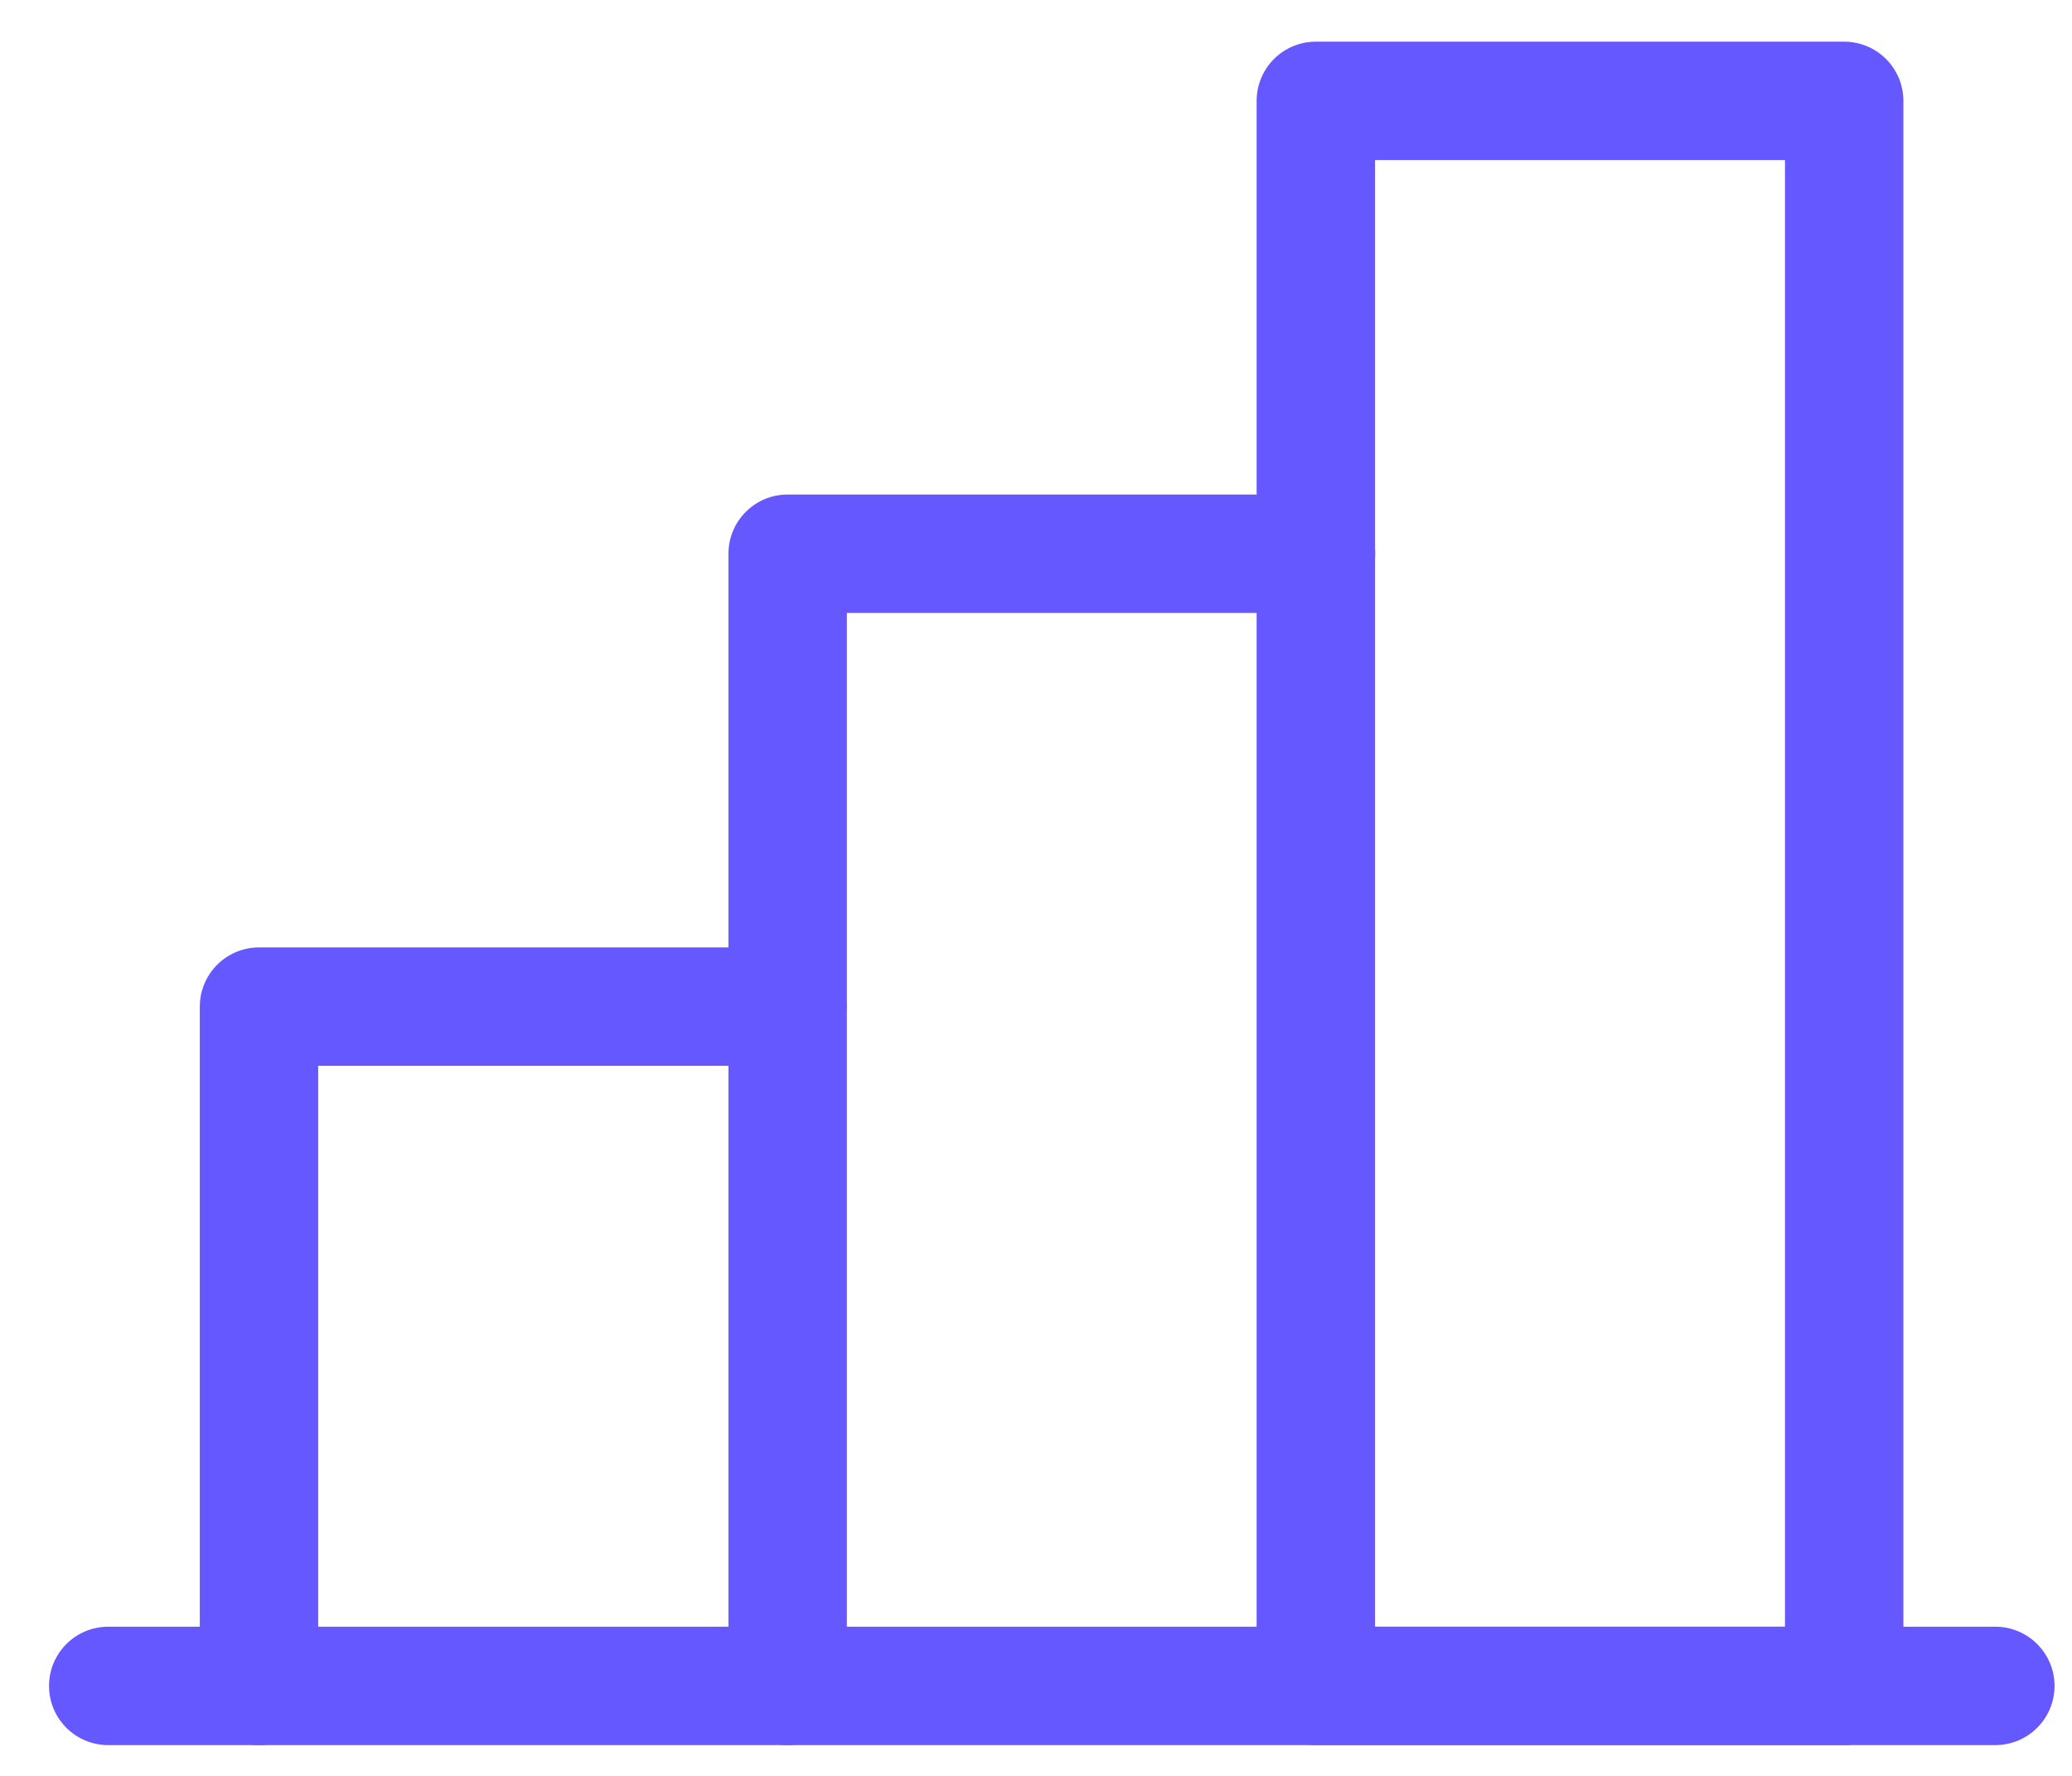
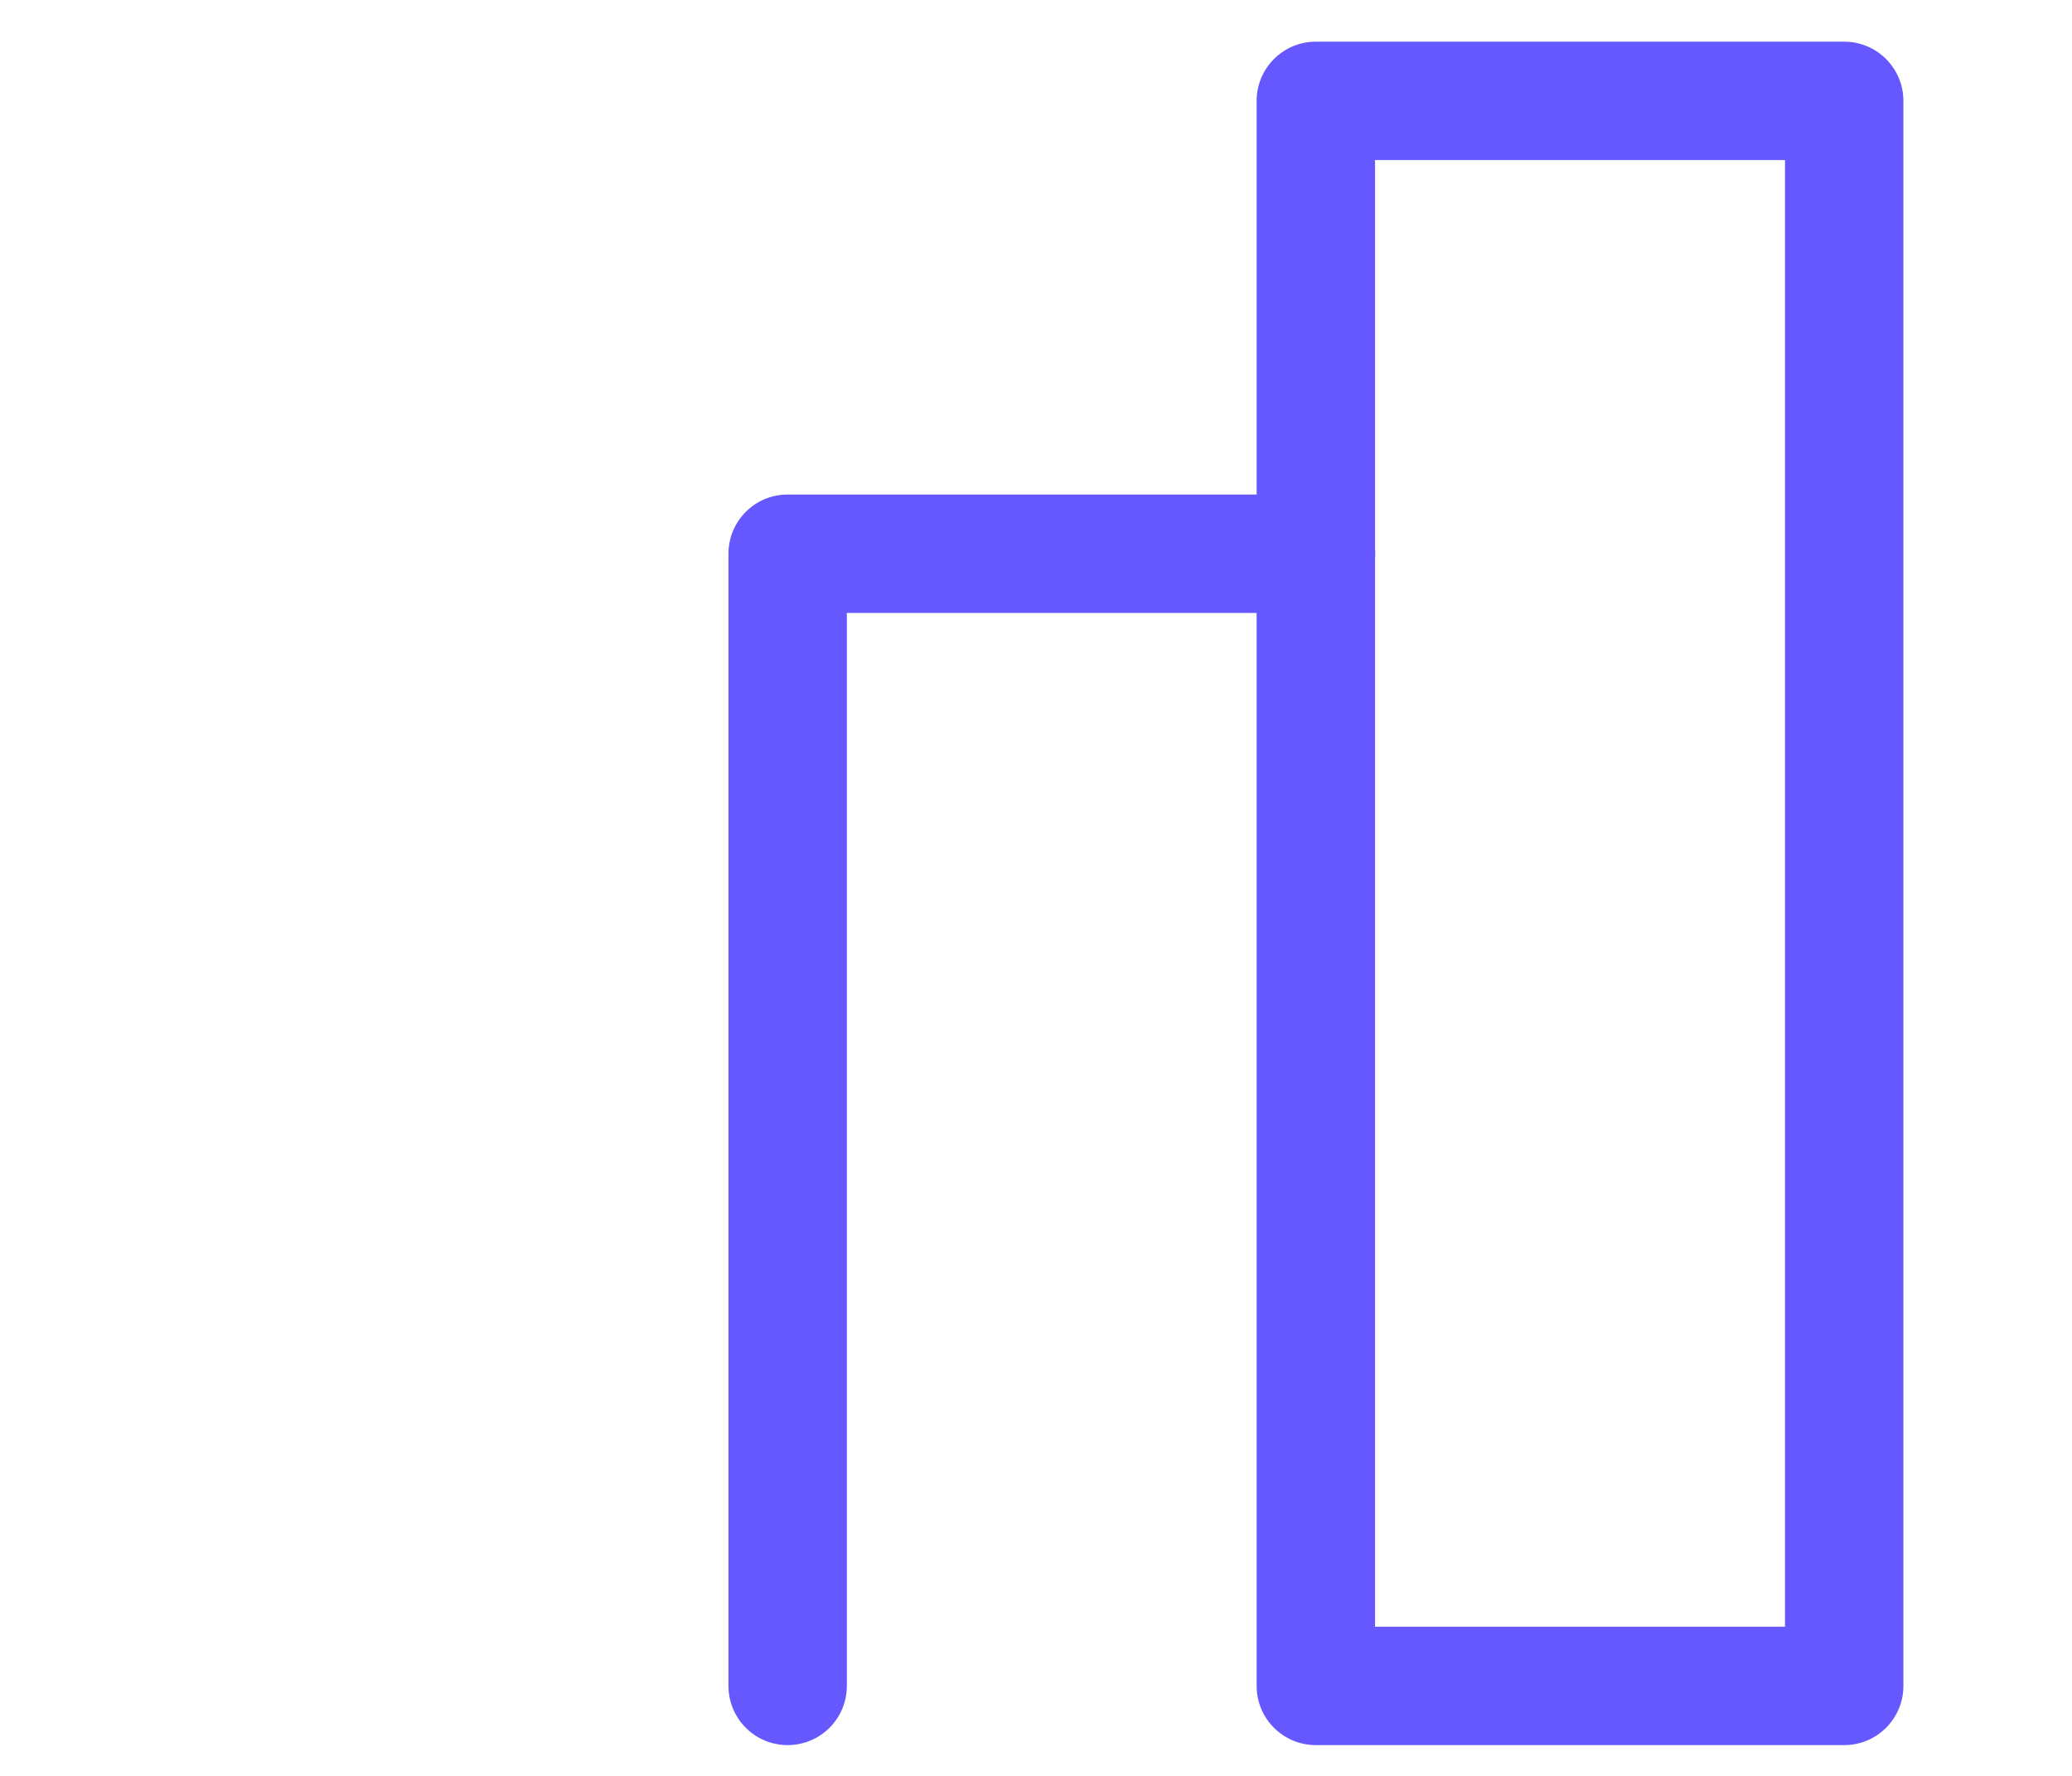
<svg xmlns="http://www.w3.org/2000/svg" width="35" height="30" viewBox="0 0 35 30" fill="none">
-   <path fill-rule="evenodd" clip-rule="evenodd" d="M3.375 17.005C3.375 16.453 3.823 16.005 4.375 16.005H13.3C13.853 16.005 14.3 16.453 14.3 17.005C14.3 17.557 13.853 18.005 13.3 18.005H5.375V28.48C5.375 29.033 4.927 29.48 4.375 29.48C3.823 29.48 3.375 29.033 3.375 28.48V17.005Z" fill="#6658FF" />
-   <path fill-rule="evenodd" clip-rule="evenodd" d="M0.828 28.48C0.828 27.928 1.276 27.48 1.828 27.48H33.705C34.257 27.48 34.705 27.928 34.705 28.48C34.705 29.033 34.257 29.48 33.705 29.48H1.828C1.276 29.48 0.828 29.033 0.828 28.48Z" fill="#6658FF" />
  <path fill-rule="evenodd" clip-rule="evenodd" d="M12.305 9.354C12.305 8.802 12.752 8.354 13.305 8.354H22.23C22.782 8.354 23.23 8.802 23.23 9.354C23.23 9.907 22.782 10.354 22.23 10.354H14.305V28.48C14.305 29.033 13.857 29.48 13.305 29.48C12.752 29.48 12.305 29.033 12.305 28.48V9.354Z" fill="#6658FF" />
  <path fill-rule="evenodd" clip-rule="evenodd" d="M21.227 1.704C21.227 1.152 21.674 0.704 22.227 0.704H31.152C31.704 0.704 32.152 1.152 32.152 1.704V28.48C32.152 29.033 31.704 29.48 31.152 29.48H22.227C21.674 29.48 21.227 29.033 21.227 28.48V1.704ZM23.227 2.704V27.48H30.152V2.704H23.227Z" fill="#6658FF" />
</svg>